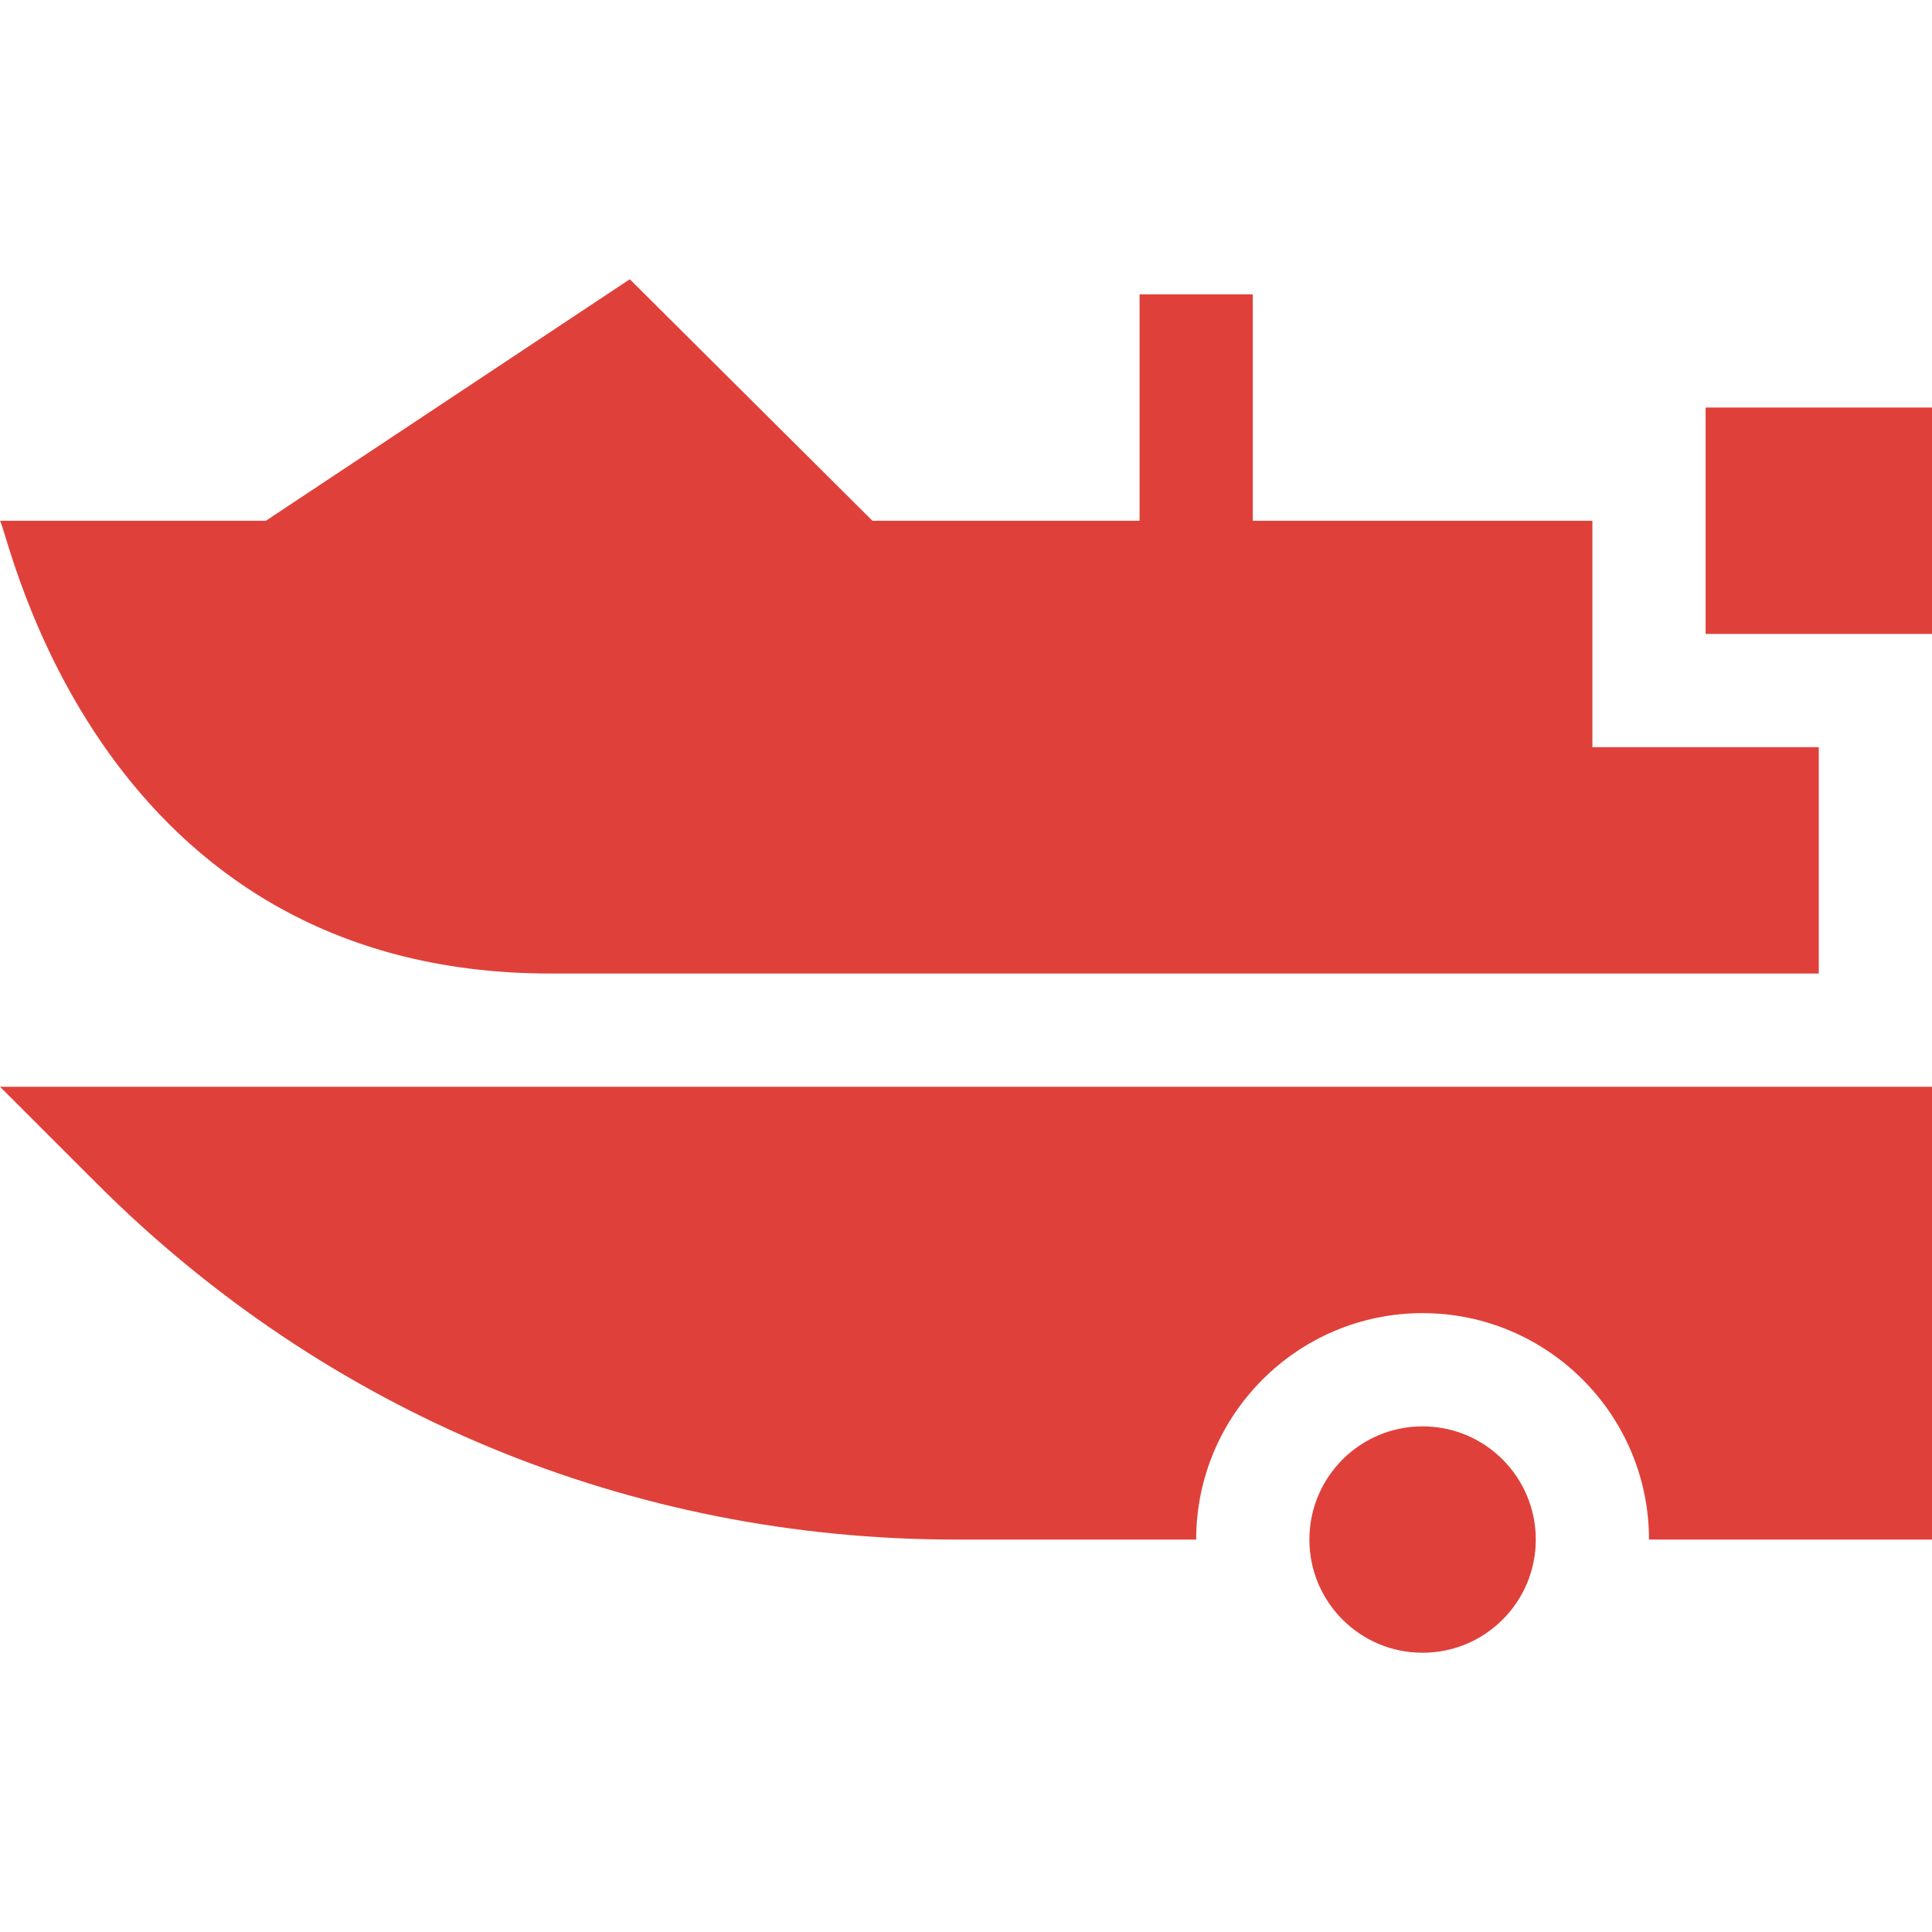
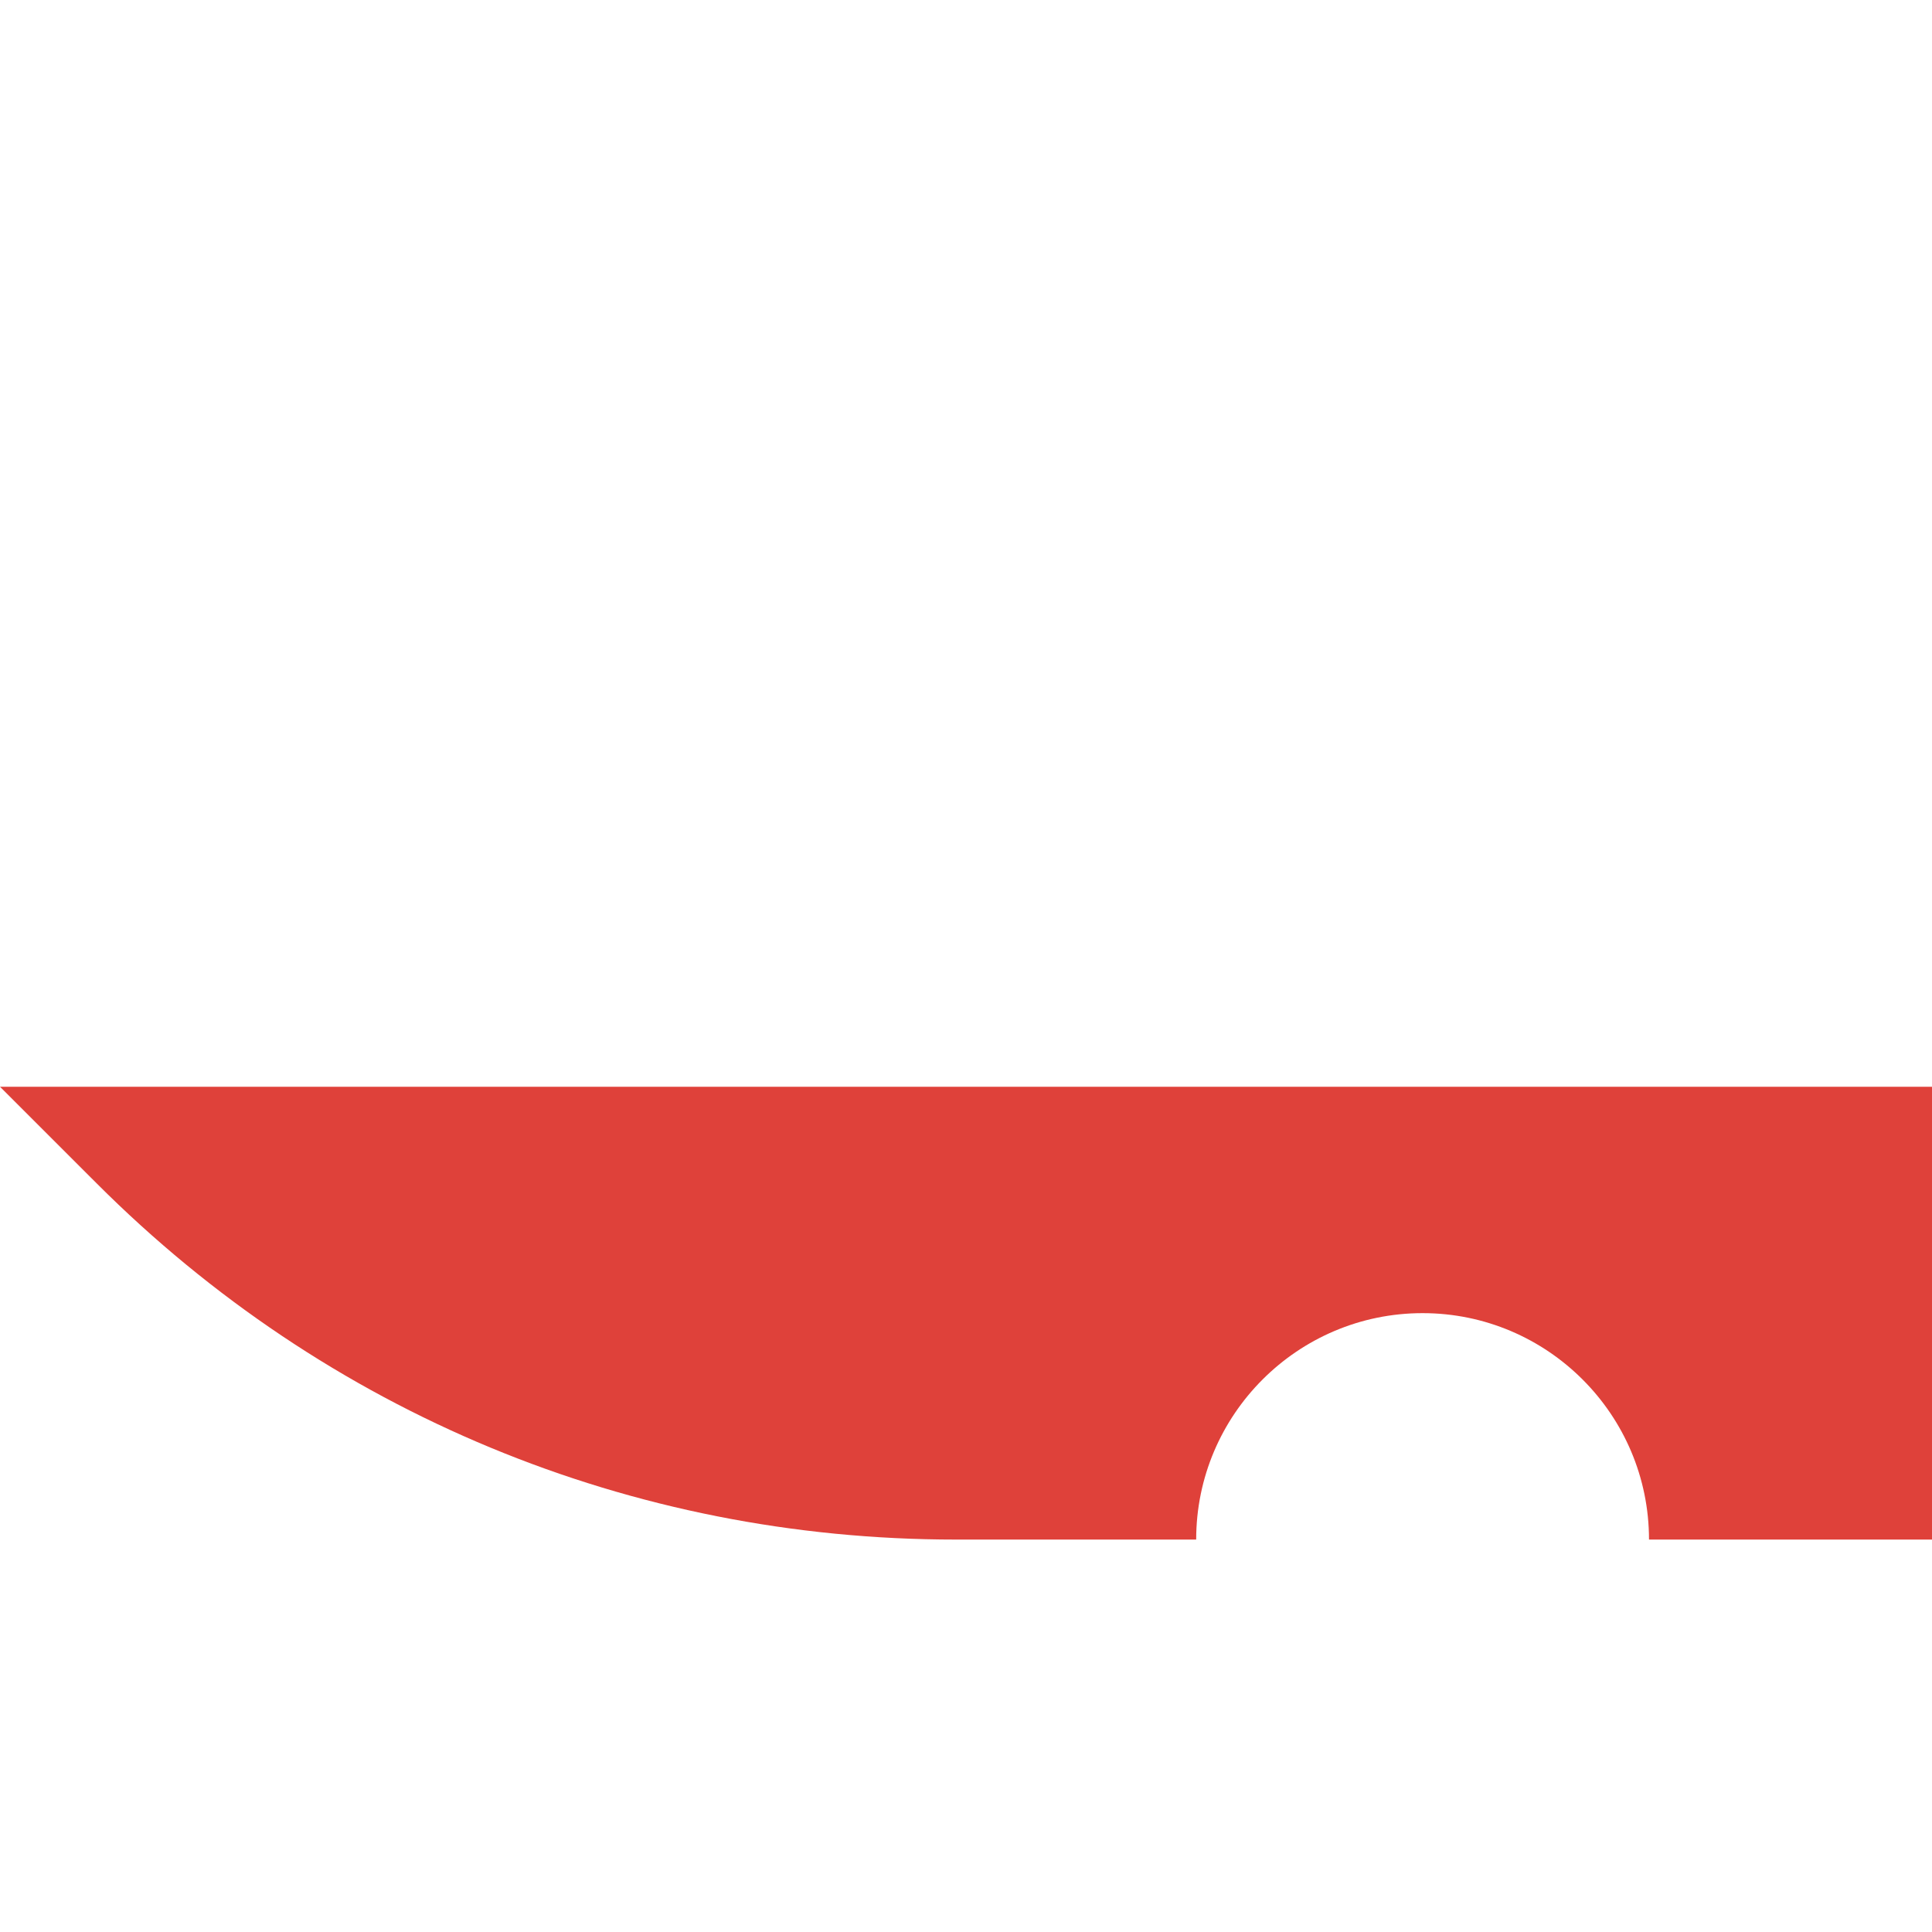
<svg xmlns="http://www.w3.org/2000/svg" width="50" height="50" viewBox="0 0 50 50" fill="none">
-   <path d="M44.141 10.547H50V16.406H44.141V10.547Z" fill="#DF413A" />
-   <path d="M14.245 25.195H47.07V19.336H41.211V13.477H32.422V7.617H29.492V13.477H22.579L16.299 7.227L6.881 13.477H0C0.232 13.814 2.483 25.195 14.245 25.195Z" fill="#DF413A" />
-   <path d="M39.746 39.844C39.746 41.462 38.435 42.773 36.816 42.773C35.198 42.773 33.887 41.462 33.887 39.844C33.887 38.226 35.198 36.914 36.816 36.914C38.435 36.914 39.746 38.226 39.746 39.844Z" fill="#DF413A" />
  <path d="M24.735 39.844H30.957C30.957 36.612 33.585 33.984 36.816 33.984C40.048 33.984 42.676 36.612 42.676 39.844H50V28.125H0L2.501 30.625C8.444 36.571 16.328 39.844 24.735 39.844Z" fill="#DF413A" />
</svg>